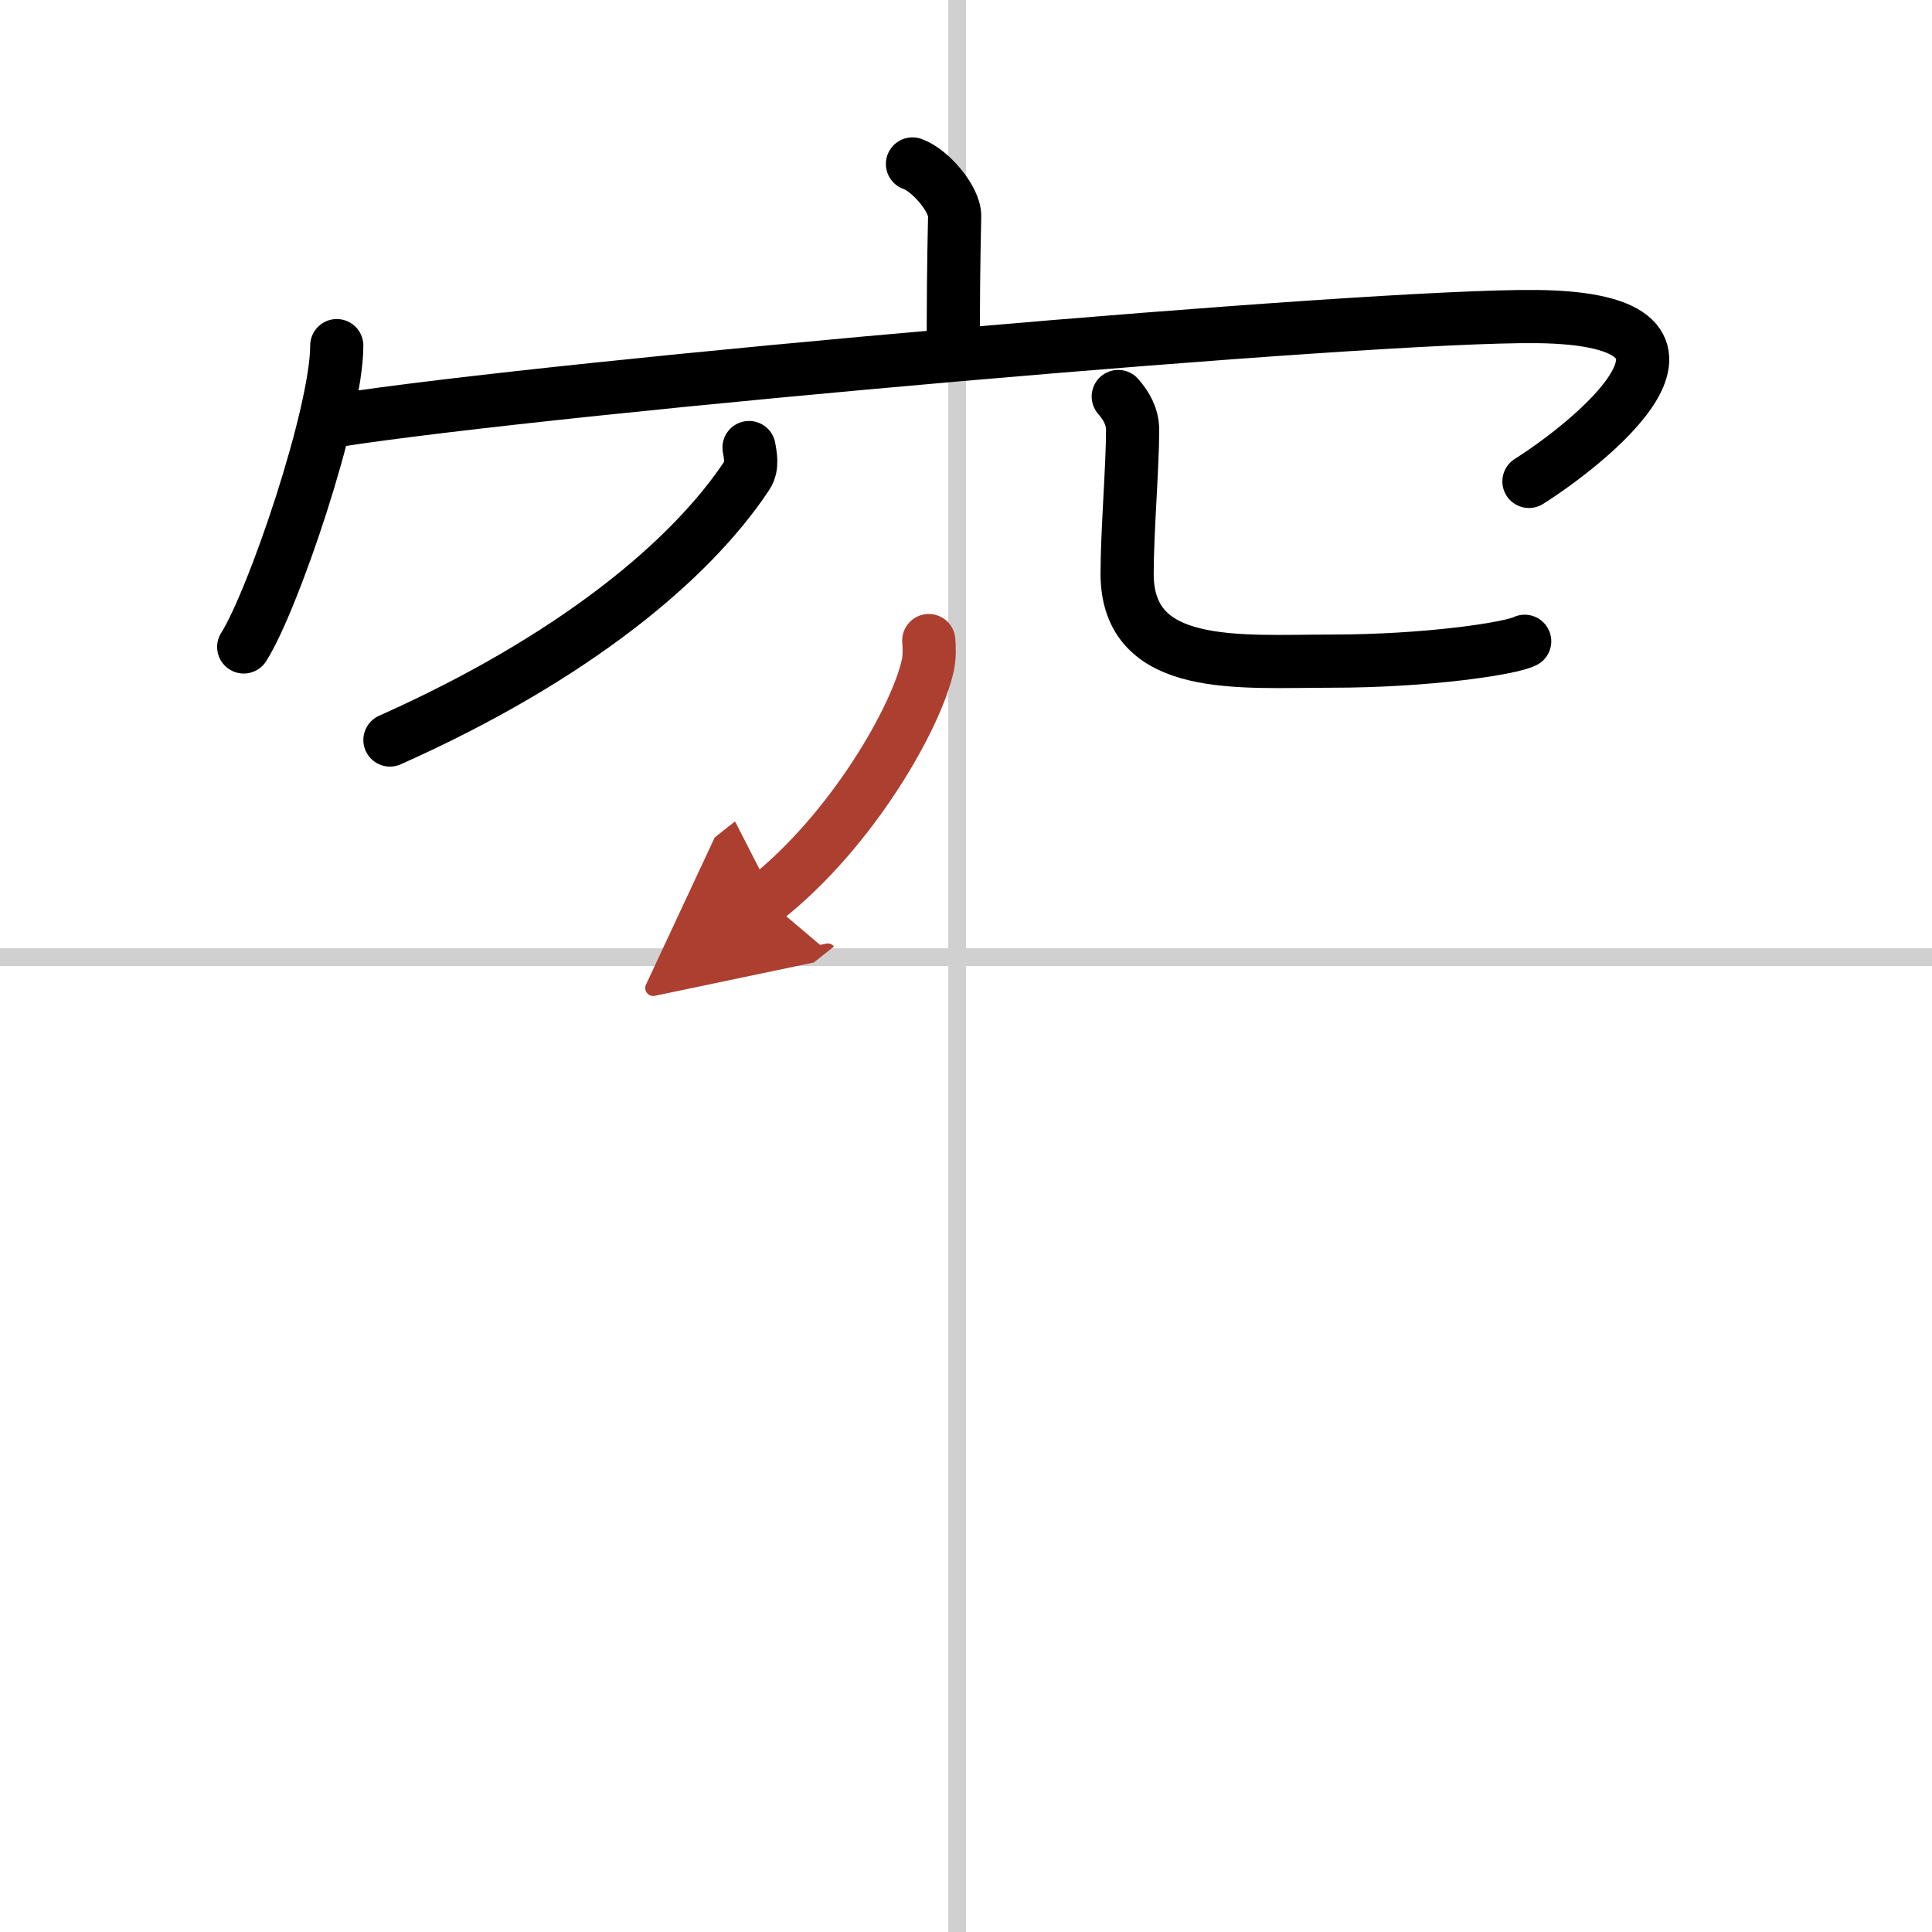
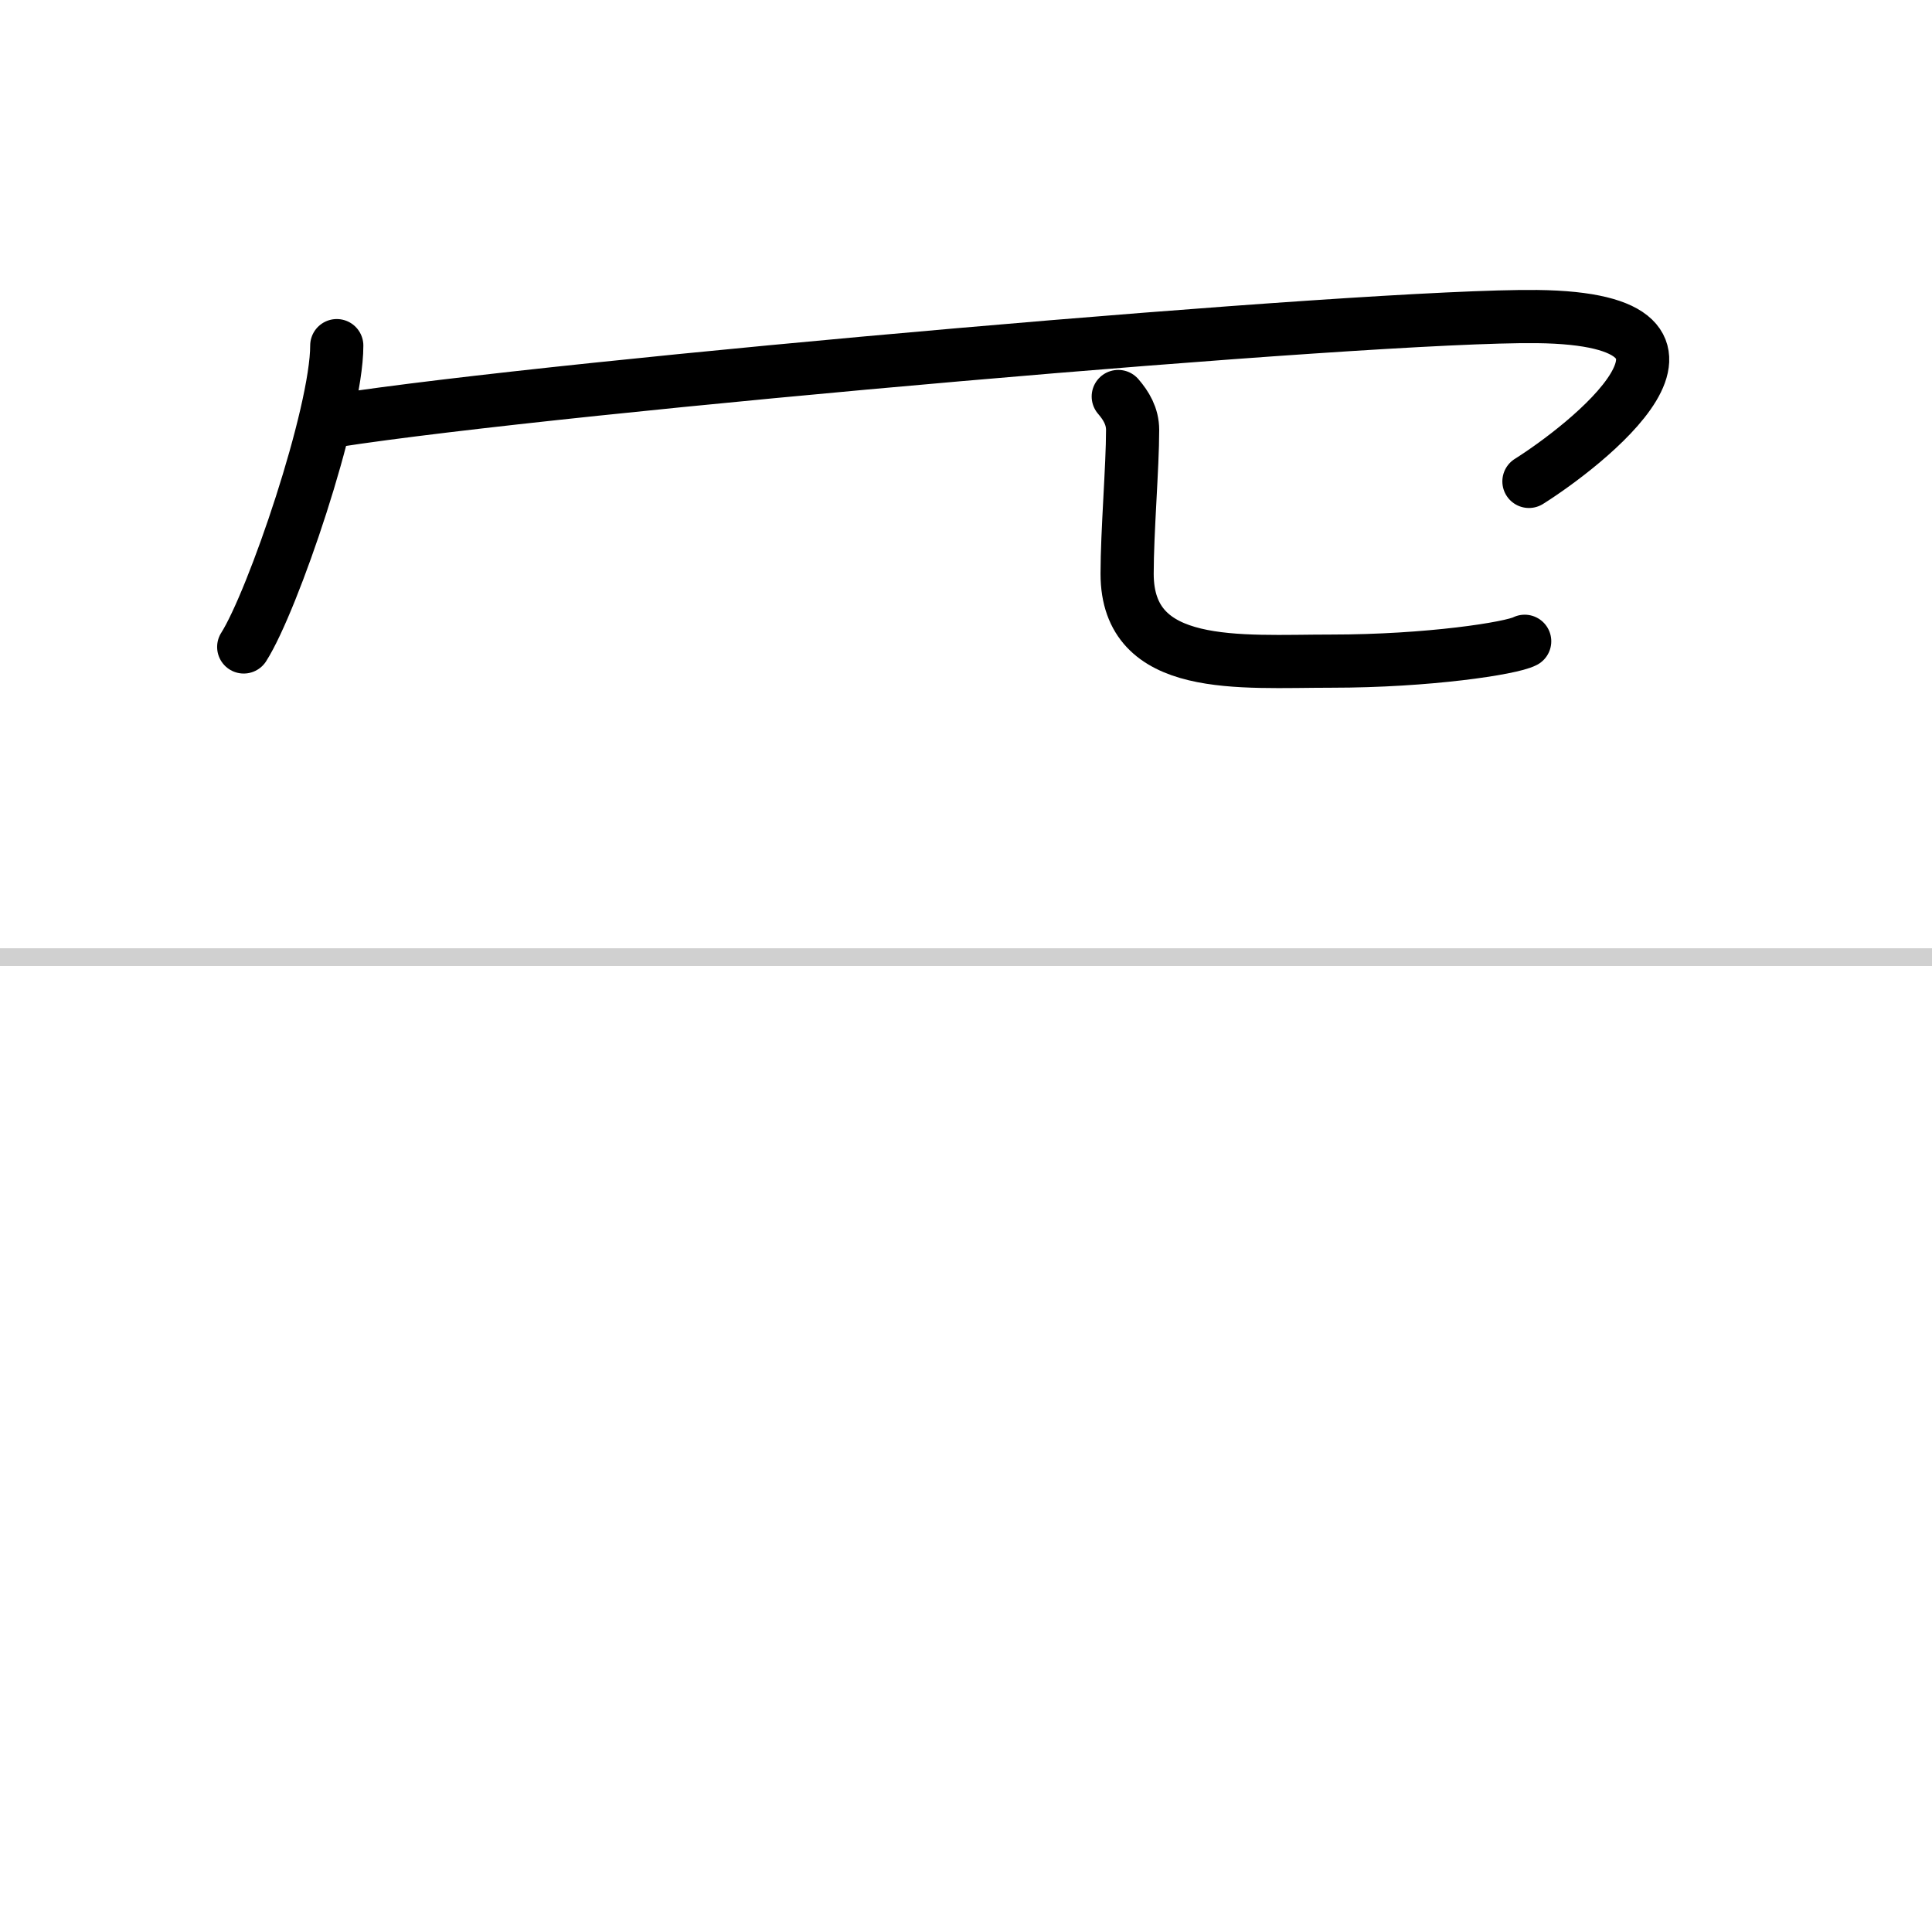
<svg xmlns="http://www.w3.org/2000/svg" width="400" height="400" viewBox="0 0 109 109">
  <defs>
    <marker id="a" markerWidth="4" orient="auto" refX="1" refY="5" viewBox="0 0 10 10">
      <polyline points="0 0 10 5 0 10 1 5" fill="#ad3f31" stroke="#ad3f31" />
    </marker>
  </defs>
  <g fill="none" stroke="#000" stroke-linecap="round" stroke-linejoin="round" stroke-width="3">
    <rect width="100%" height="100%" fill="#fff" stroke="#fff" />
-     <line x1="54" x2="54" y2="109" stroke="#d0d0d0" stroke-width="1" />
    <line x2="109" y1="54" y2="54" stroke="#d0d0d0" stroke-width="1" />
-     <path d="m51.48 9.25c0.99 0.34 2.4 1.98 2.38 2.95-0.07 3.05-0.07 4.74-0.08 7.52" />
    <path d="m19 19.5c0 3.85-3.61 14.43-5.25 17" />
    <path d="m18.87 23.74c12.8-1.99 58.5-5.99 67.84-5.88 12.09 0.14 2.56 7.41-0.45 9.3" />
-     <path d="m42.26 25.25c0.06 0.39 0.23 1.04-0.11 1.56-3.17 4.8-9.81 10.33-20.15 14.94" />
    <path d="m63.09 22.37c0.44 0.51 0.81 1.11 0.81 1.89 0 2.08-0.31 5.73-0.31 8.11 0 5.56 6.34 4.93 11.52 4.93 5.46 0 10.15-0.72 10.91-1.12" />
-     <path d="m52.4 36.14c0.03 0.34 0.05 0.89-0.05 1.38-0.63 2.91-4.23 9.29-9.15 13.19" marker-end="url(#a)" stroke="#ad3f31" />
  </g>
</svg>